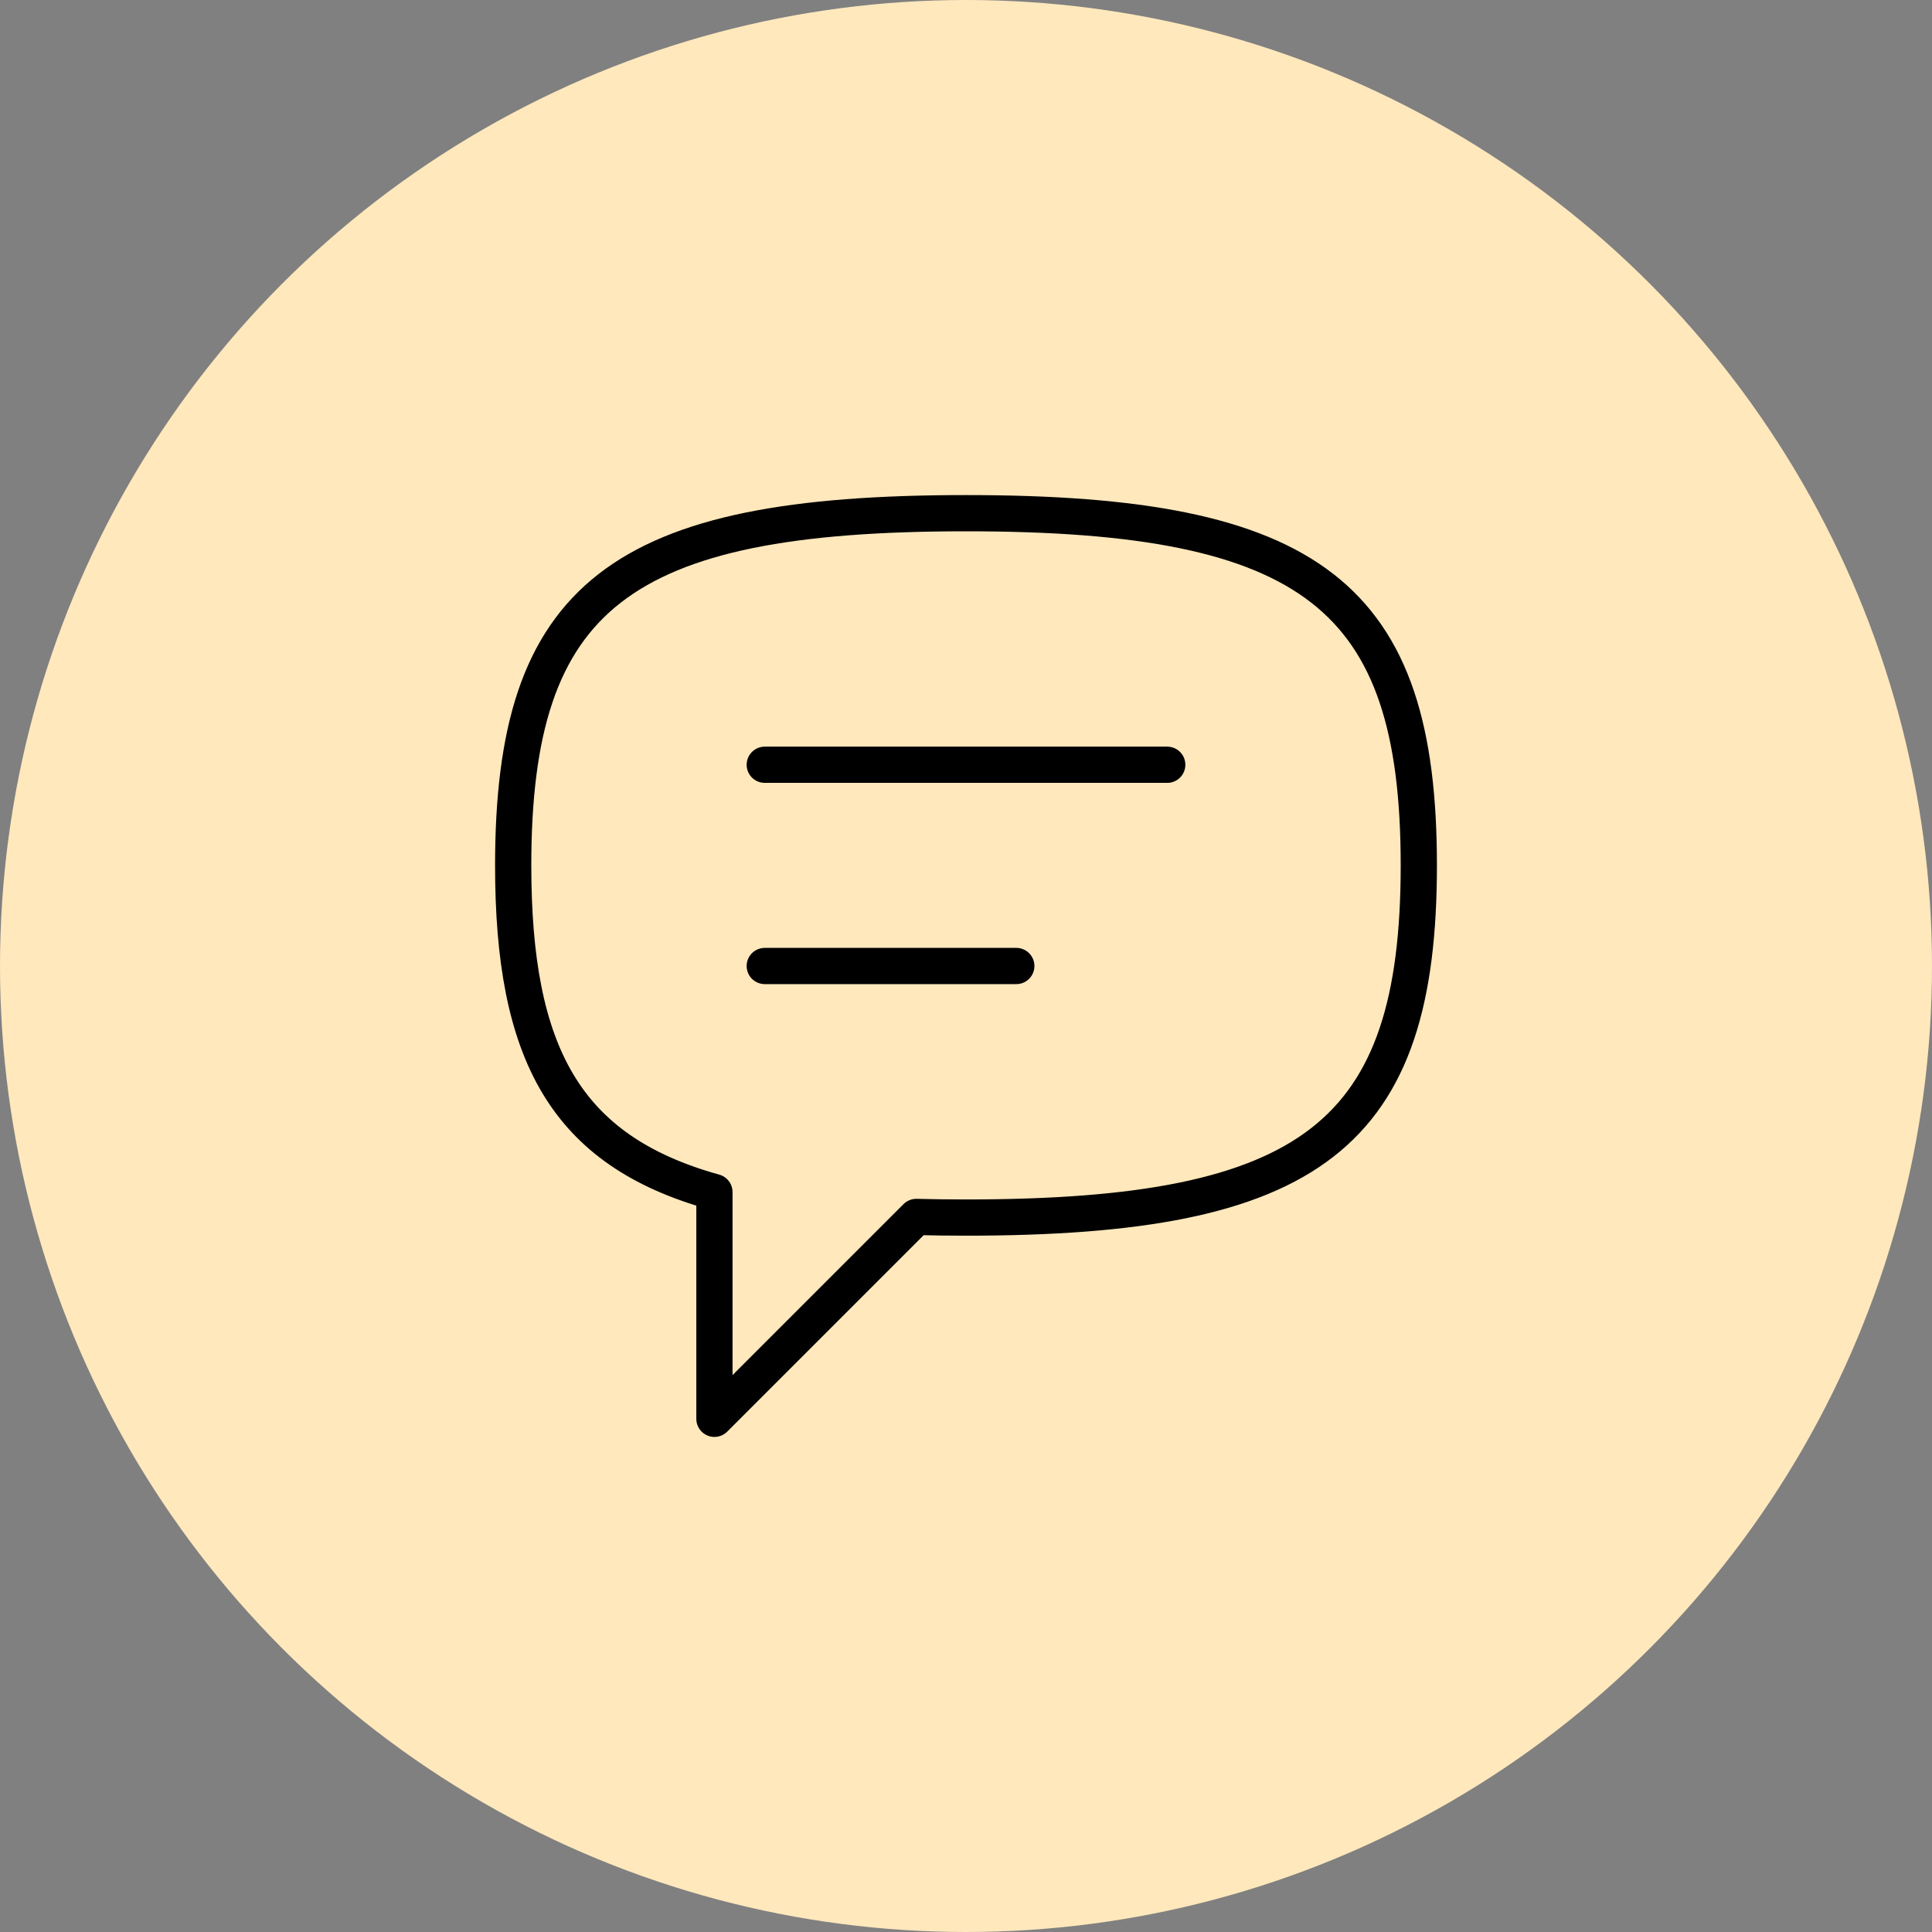
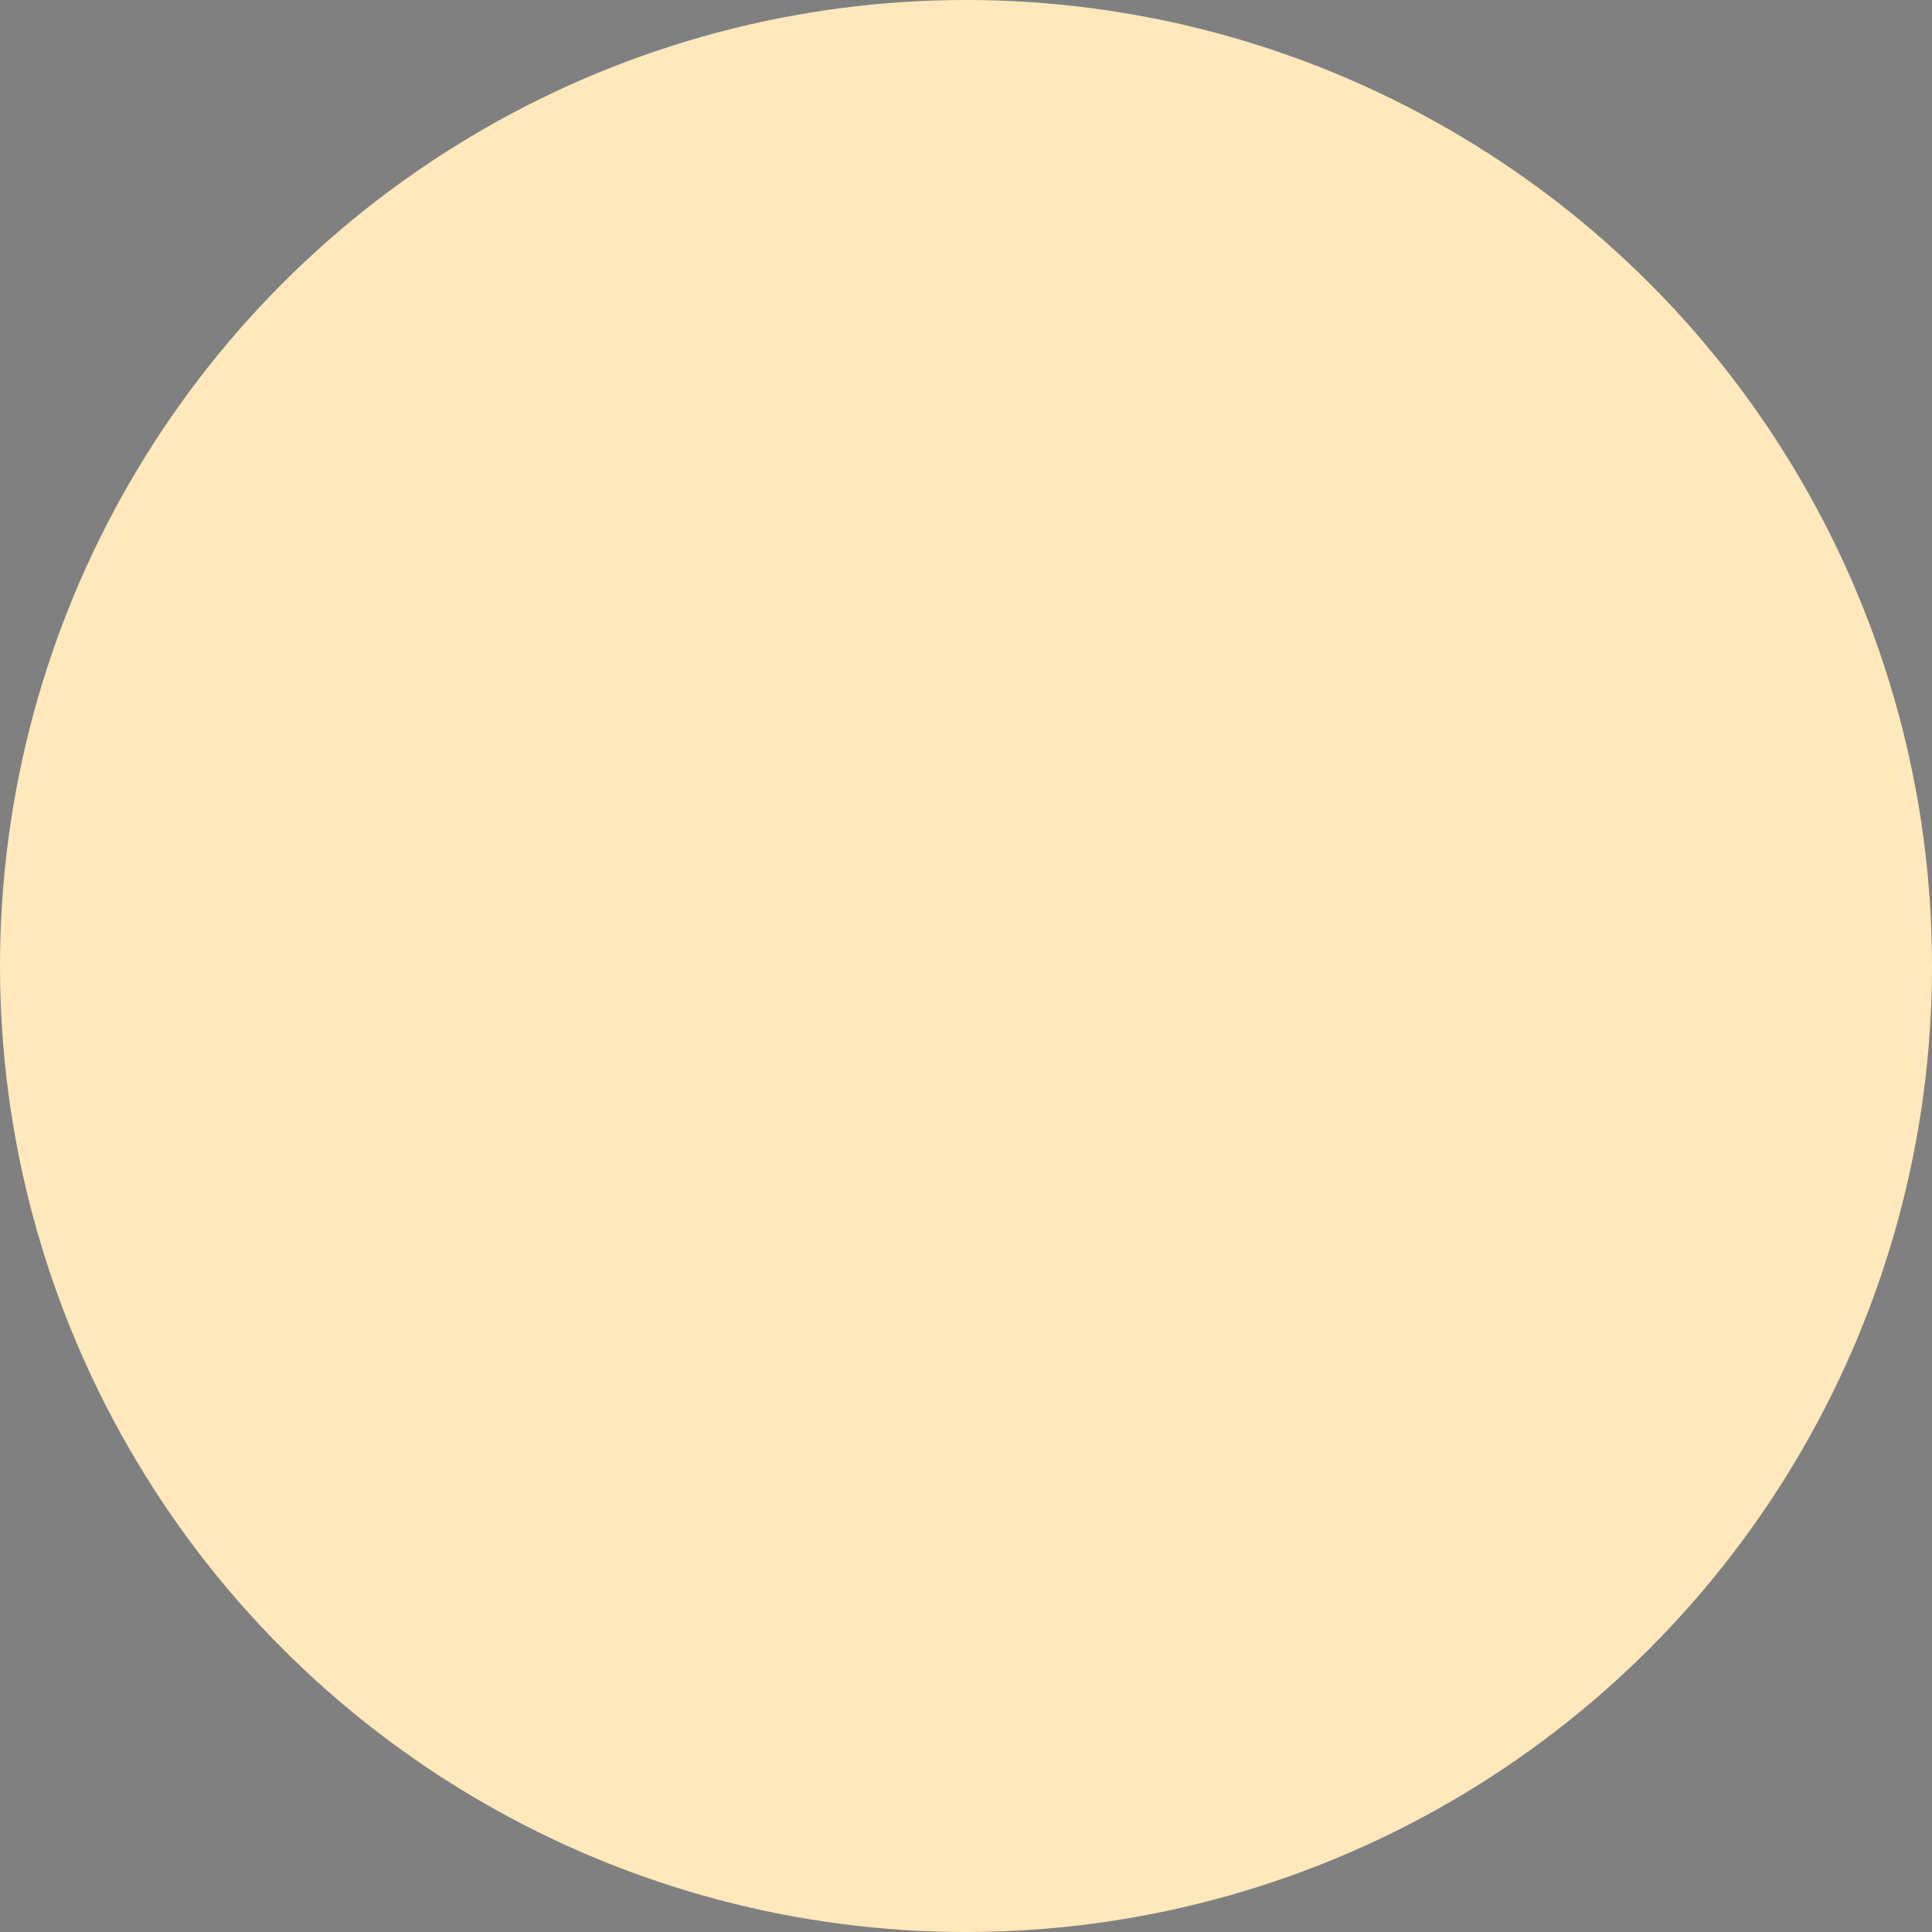
<svg xmlns="http://www.w3.org/2000/svg" width="80" height="80" viewBox="0 0 80 80" fill="none">
  <rect x="0" y="0" width="80" height="80" fill="#808080" stroke="none" />
  <circle cx="40" cy="40" r="40" fill="#FFE8BC" />
-   <path d="M31.667 31.667H48.333M31.667 40H42.083M21.25 35.833C21.25 24.681 25.662 21.25 40 21.25C54.338 21.25 58.75 24.681 58.75 35.833C58.75 46.985 54.338 50.417 40 50.417C39.29 50.417 38.604 50.408 37.942 50.391L29.583 58.75V49.362C23.402 47.644 21.25 43.621 21.25 35.833Z" stroke="black" stroke-width="1.5" stroke-linecap="round" stroke-linejoin="round" />
</svg>